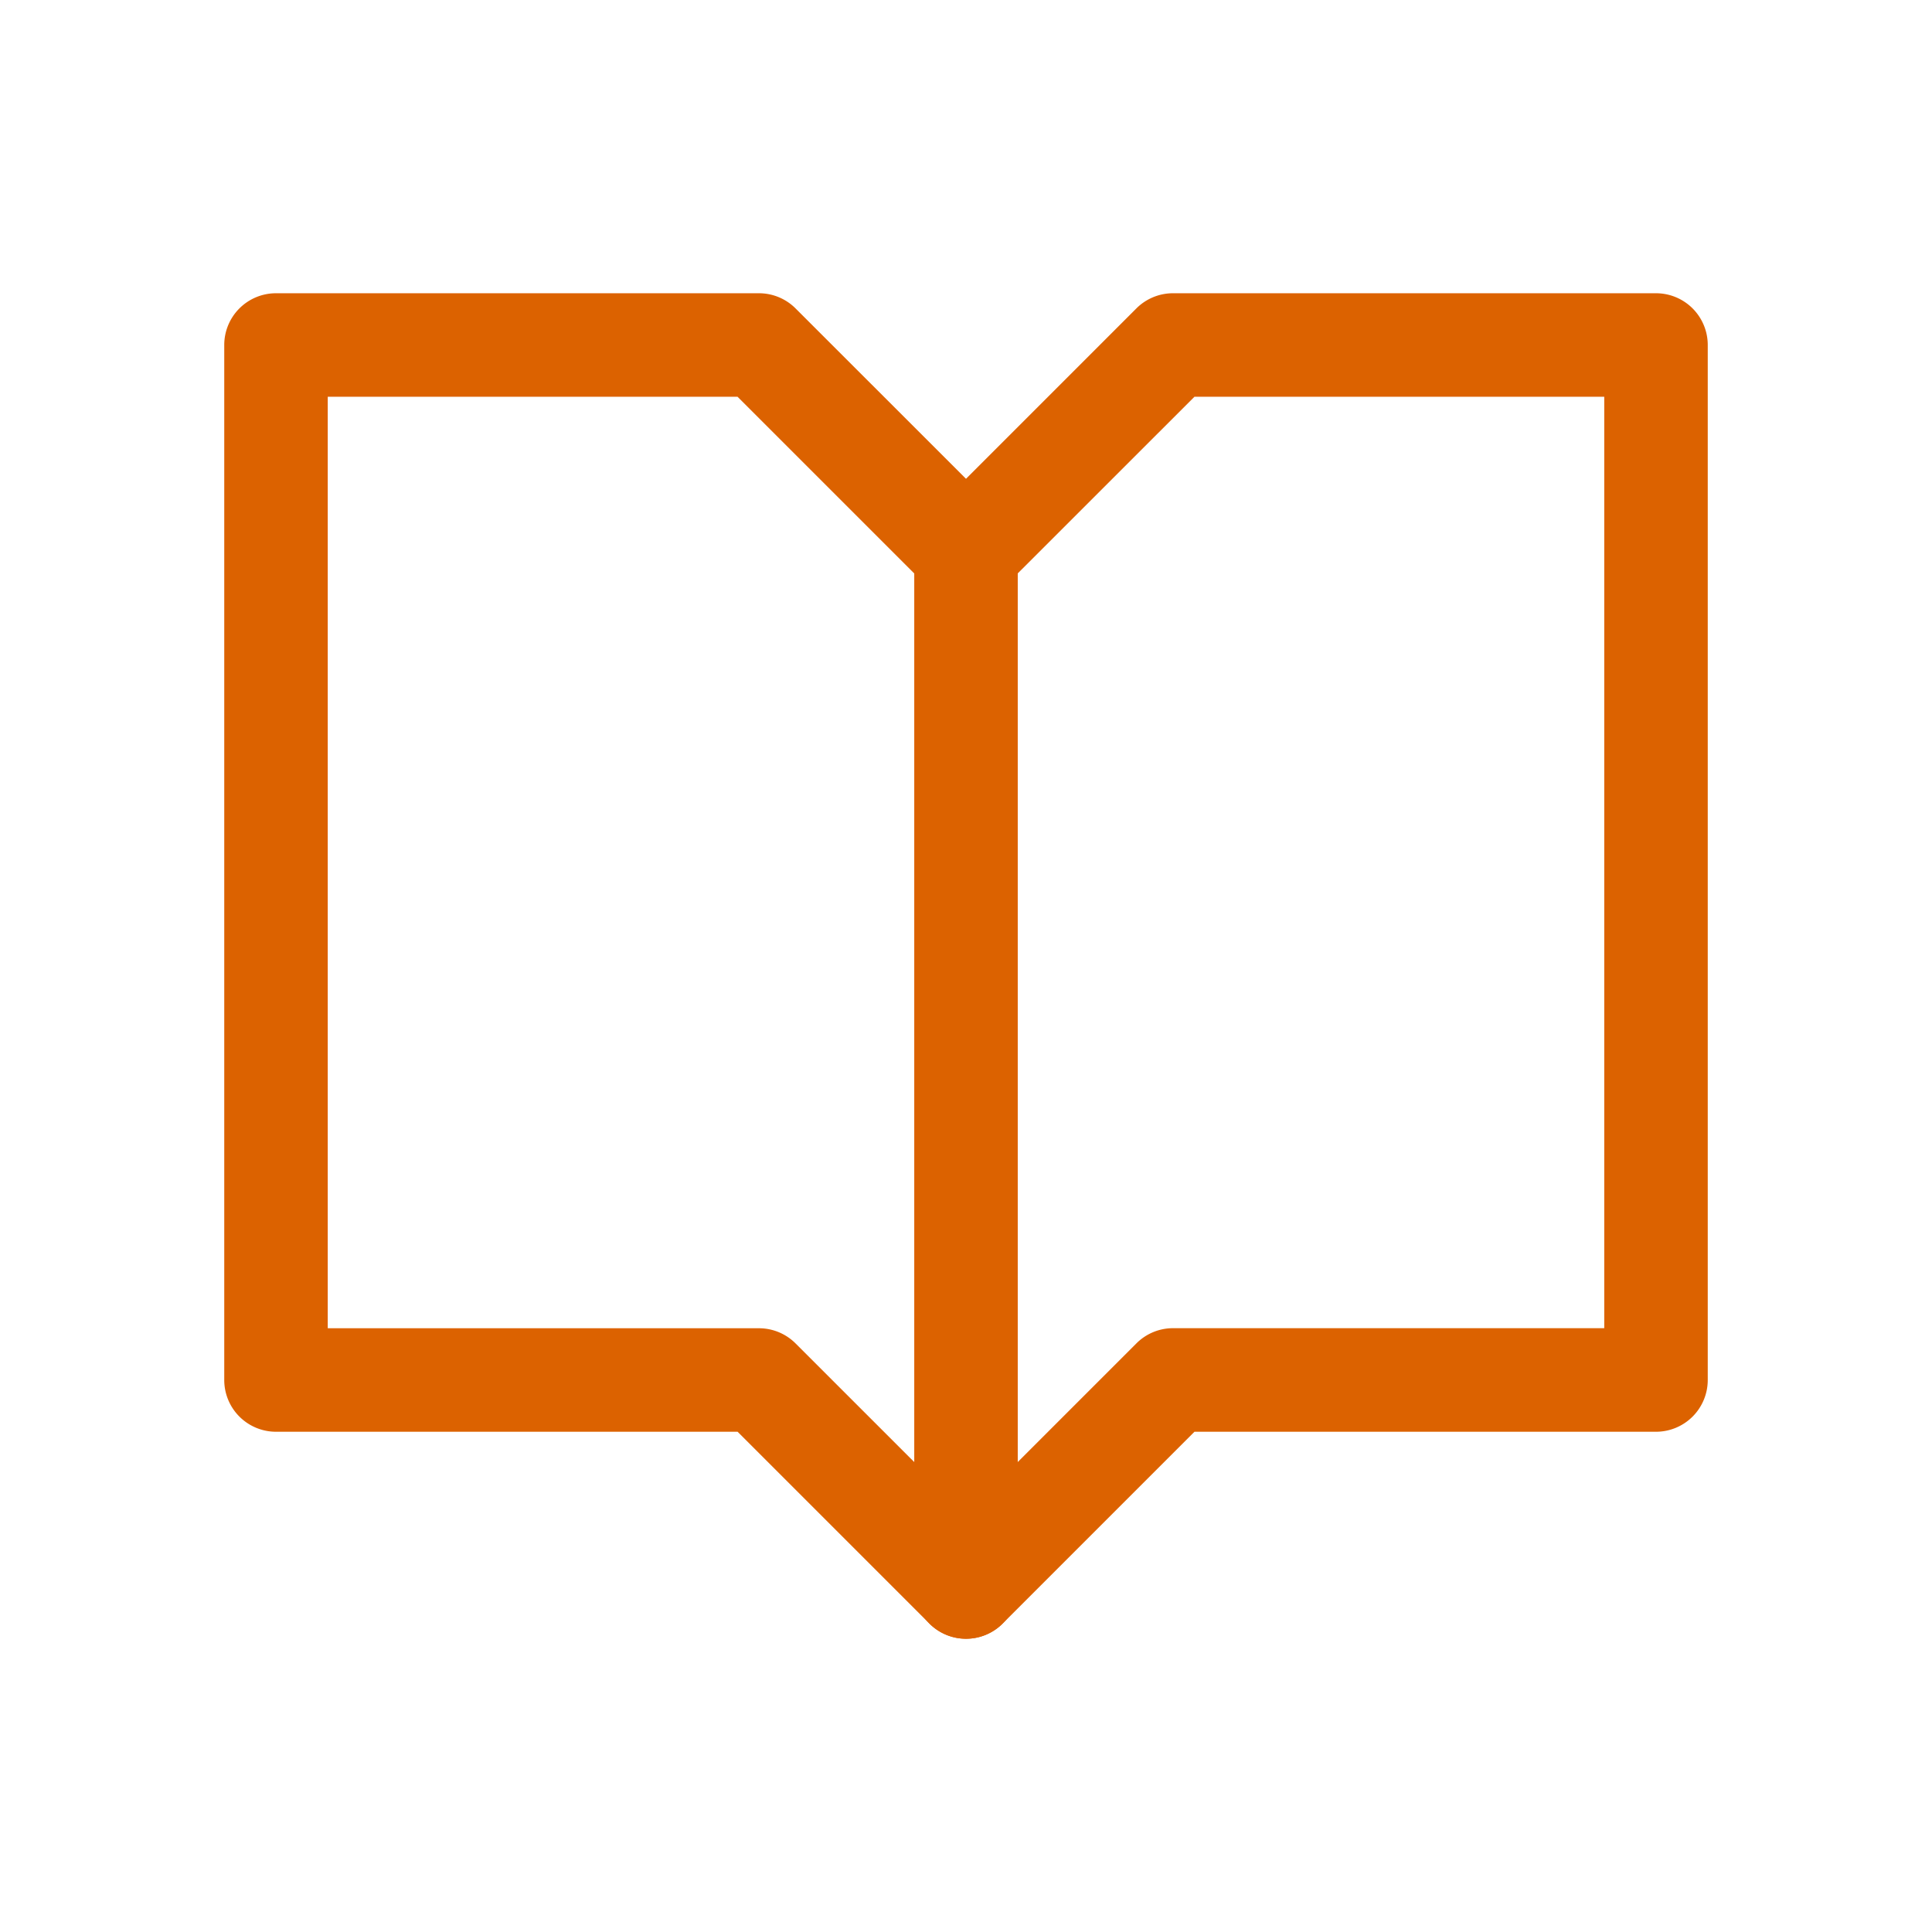
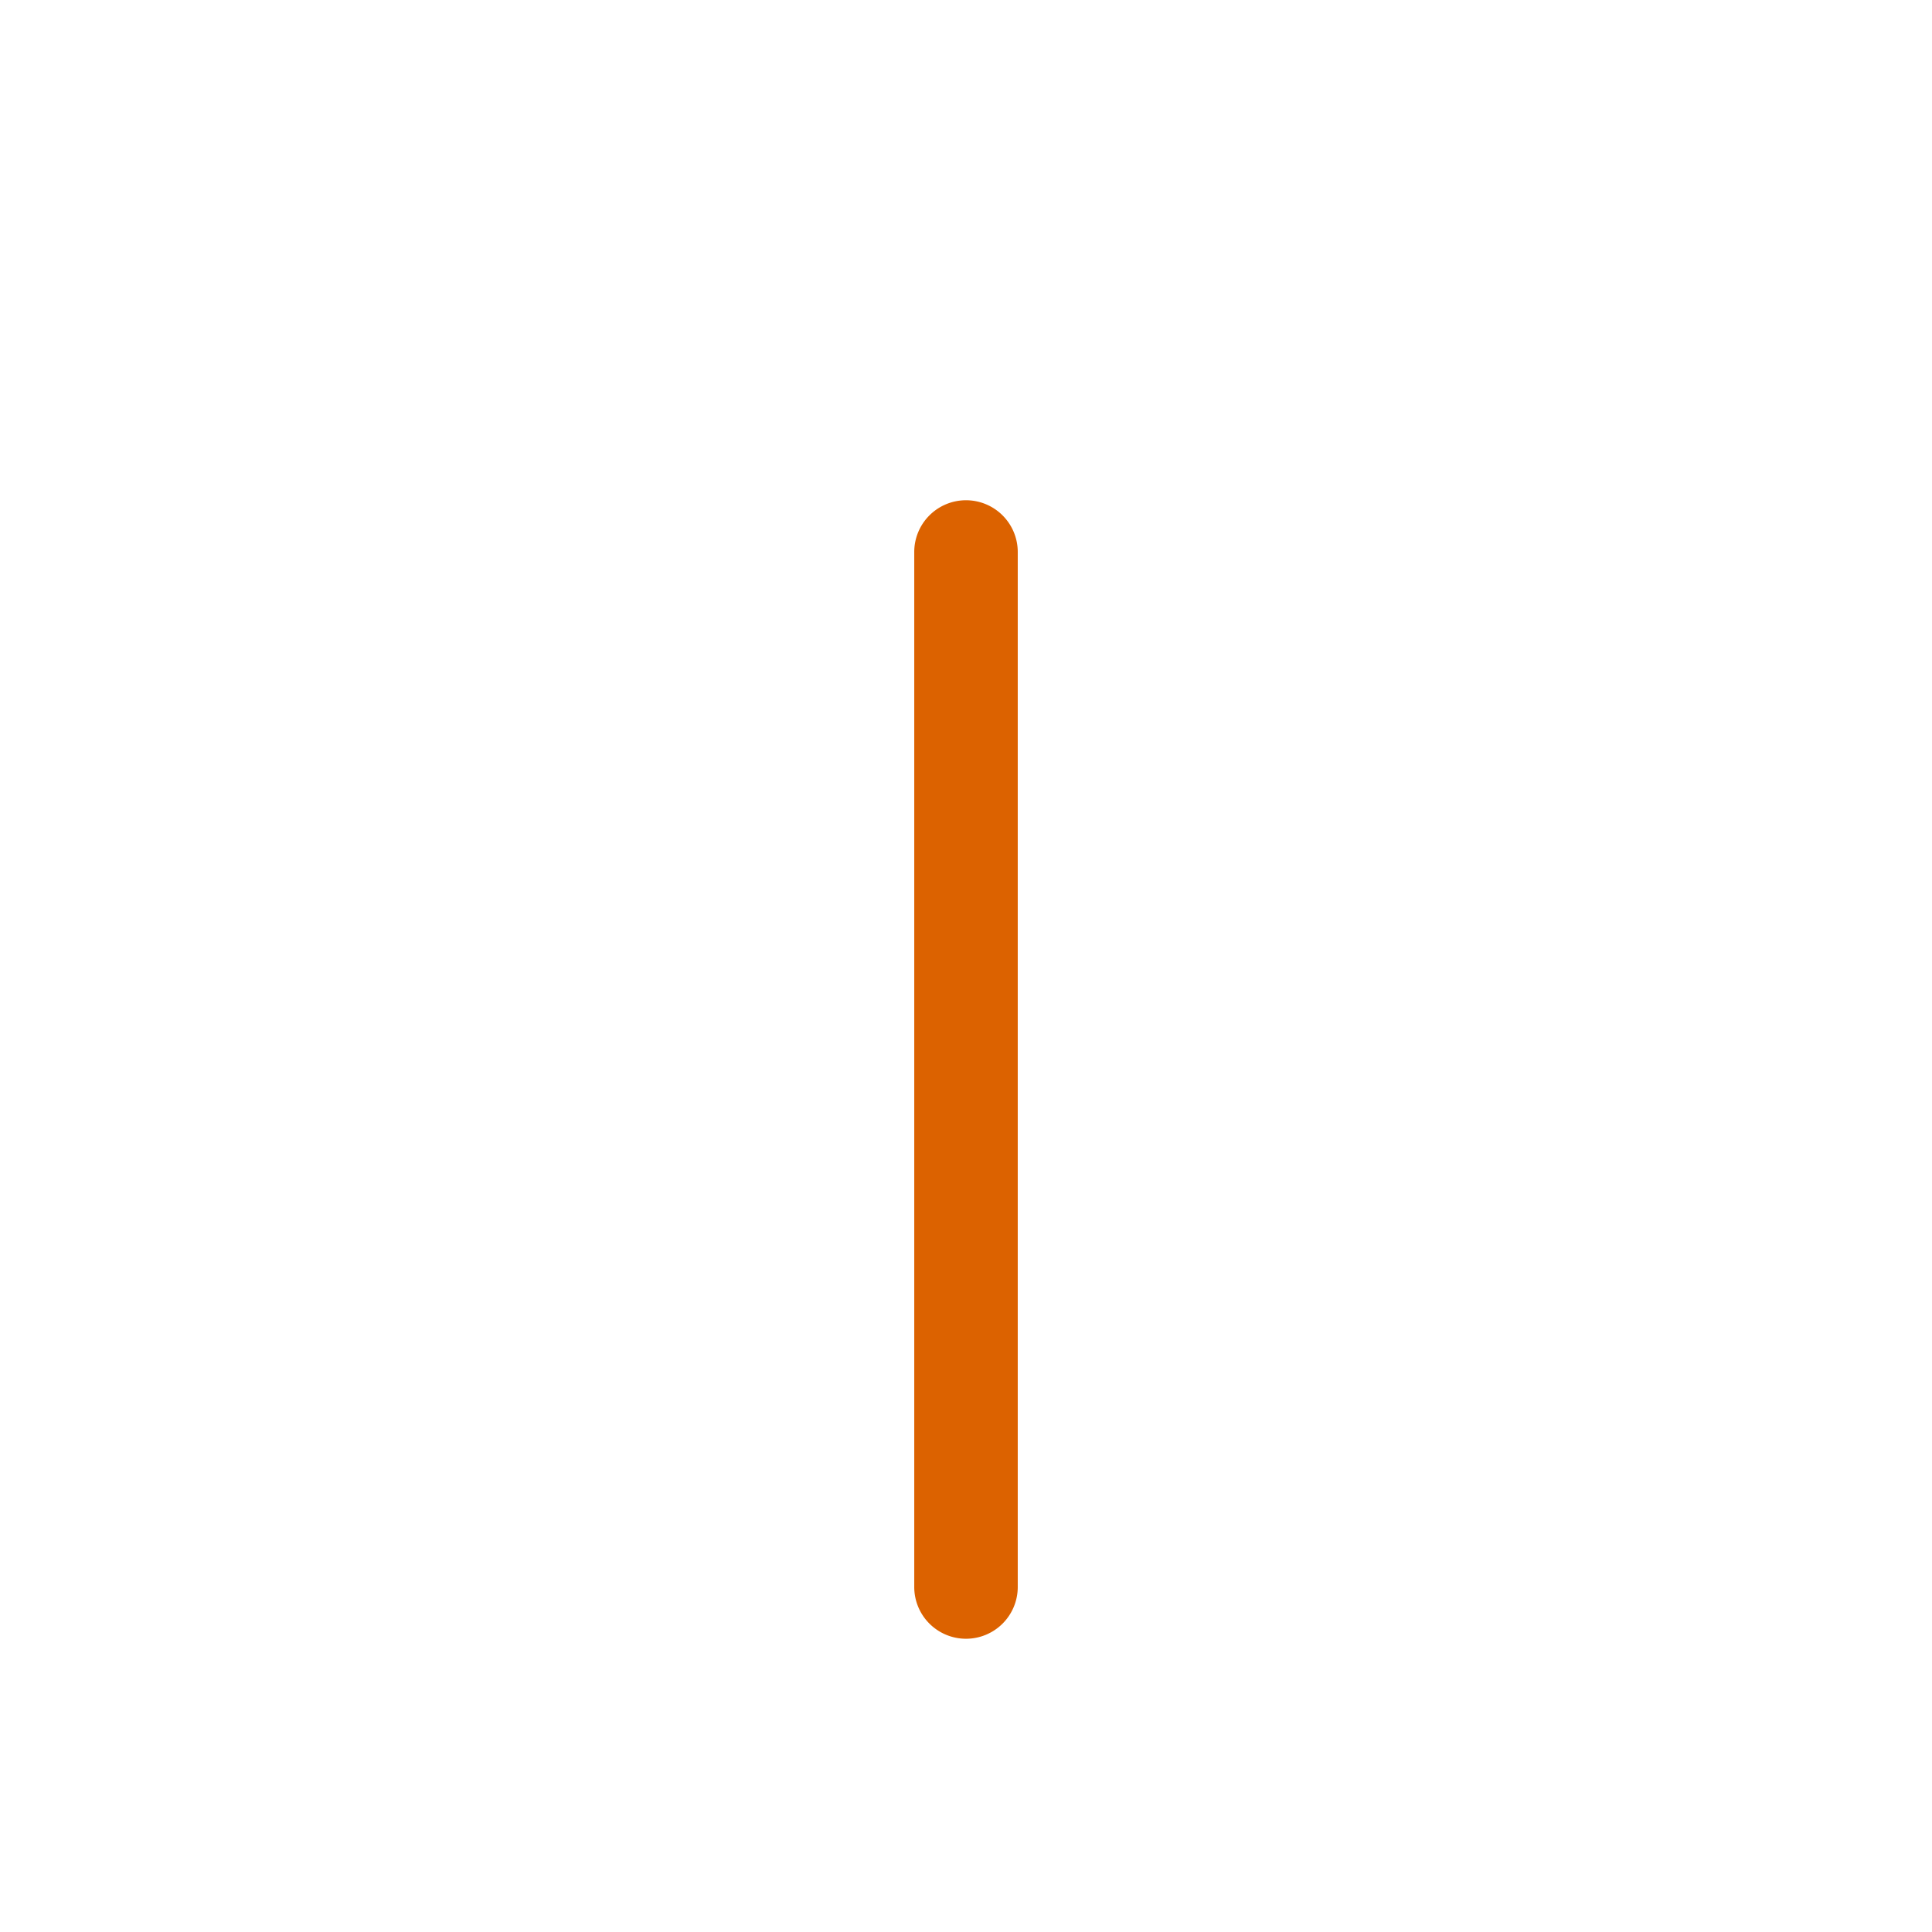
<svg xmlns="http://www.w3.org/2000/svg" width="28" height="28" viewBox="0 0 28 28">
-   <rect width="28" height="28" fill="none" opacity="0" />
  <g transform="translate(2 2)">
    <path d="M0,15.75A.75.75,0,0,1-.75,15V0A.75.75,0,0,1,0-.75.75.75,0,0,1,.75,0V15A.75.75,0,0,1,0,15.75Z" transform="translate(12 6)" fill="#dc6200" />
-     <path d="M2,2.25H9a.75.75,0,0,1,.53.22L12,4.939l2.47-2.47A.75.75,0,0,1,15,2.25h7a.75.75,0,0,1,.75.75V18a.75.75,0,0,1-.75.75H15.311l-2.78,2.78a.75.75,0,0,1-1.061,0l-2.78-2.78H2A.75.75,0,0,1,1.25,18V3A.75.75,0,0,1,2,2.25Zm6.689,1.5H2.75v13.5H9a.75.75,0,0,1,.53.22L12,19.939l2.47-2.47a.75.75,0,0,1,.53-.22h6.25V3.75H15.311L12.53,6.53a.75.75,0,0,1-1.061,0Z" fill="#dc6200" />
  </g>
</svg>